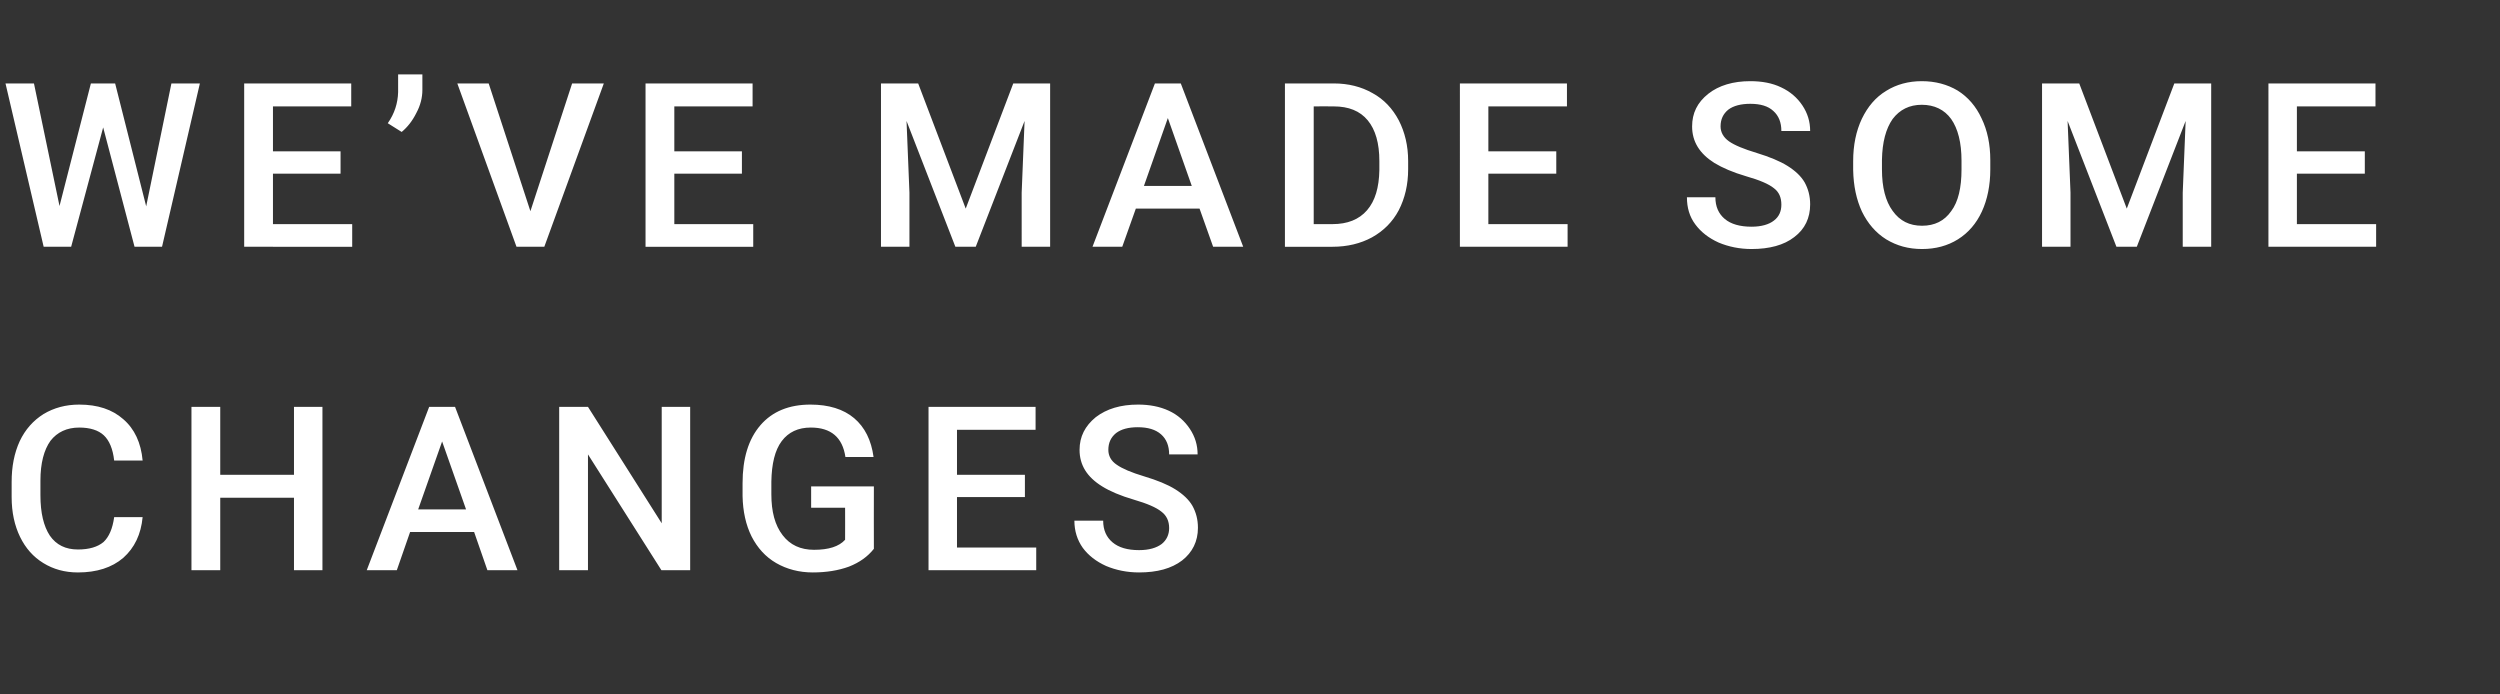
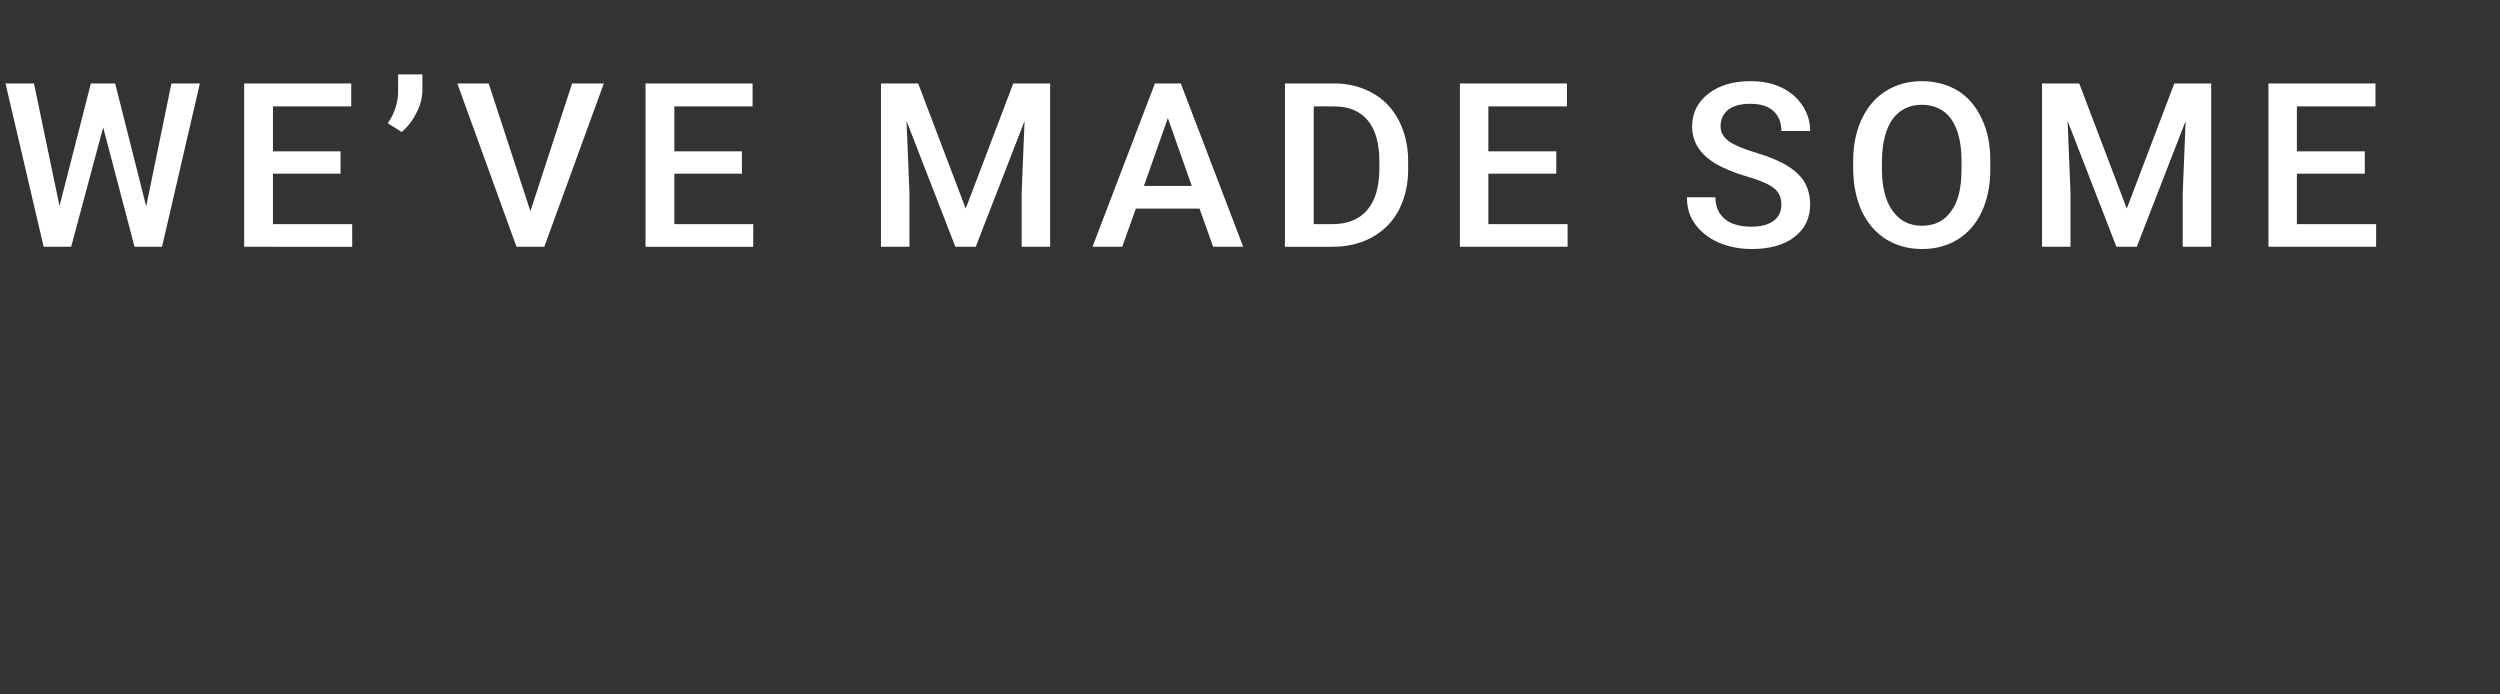
<svg xmlns="http://www.w3.org/2000/svg" version="1.1" width="773px" height="214.7px" viewBox="0 -4 773 214.7" style="top:-4px">
  <rect x="0" y="-4" width="773" height="214.7" fill="#333333" stroke="none" />
  <desc>WE’VE MADE SOME CHANGES</desc>
  <defs />
  <g id="Polygon7142">
-     <path d="m44.1 155.9c-.5 5.3-2.5 9.5-6 12.6c-3.5 3-8.2 4.5-14 4.5c-4.1 0-7.6-1-10.7-2.9c-3.1-1.9-5.5-4.6-7.2-8.1c-1.7-3.5-2.6-7.6-2.6-12.3V145c0-4.7.8-8.9 2.5-12.6c1.7-3.6 4.2-6.4 7.4-8.4c3.2-1.9 6.8-2.9 11-2.9c5.7 0 10.2 1.5 13.6 4.5c3.5 3 5.5 7.3 6 12.8h-8.8c-.4-3.6-1.5-6.2-3.2-7.8c-1.7-1.6-4.3-2.4-7.6-2.4c-3.8 0-6.8 1.4-8.9 4.1c-2 2.8-3.1 6.9-3.1 12.3v4.5c0 5.5 1 9.6 2.9 12.5c2 2.9 4.9 4.3 8.7 4.3c3.5 0 6.1-.8 7.9-2.3c1.7-1.6 2.8-4.1 3.3-7.7h8.8zm55.6 16.4h-8.8v-22.4H68.1v22.4h-8.9v-50.5h8.9v21h22.8v-21h8.8v50.5zm46.9-11.8h-19.8l-4.1 11.8h-9.3l19.3-50.5h8l19.3 50.5h-9.3l-4.1-11.8zm-17.3-7h14.8l-7.4-21l-7.4 21zm84.1 18.8h-8.9l-22.7-35.8v35.8h-8.9v-50.5h8.9l22.8 36v-36h8.8v50.5zm56.8-6.6c-1.9 2.4-4.4 4.2-7.7 5.5c-3.3 1.2-7 1.8-11.2 1.8c-4.2 0-8-1-11.3-2.9c-3.3-1.9-5.8-4.7-7.6-8.2c-1.8-3.6-2.7-7.8-2.8-12.5v-4c0-7.6 1.8-13.6 5.5-17.9c3.7-4.3 8.9-6.4 15.5-6.4c5.6 0 10.2 1.4 13.5 4.2c3.3 2.8 5.3 6.8 6 12h-8.7c-.9-6.1-4.5-9.1-10.7-9.1c-3.9 0-6.9 1.4-9 4.2c-2.1 2.8-3.1 7-3.2 12.5v3.9c0 5.4 1.1 9.6 3.5 12.7c2.3 3 5.5 4.5 9.7 4.5c4.5 0 7.7-1 9.6-3.1c.03.03 0-9.9 0-9.9h-10.5v-6.6h19.4s-.04 19.34 0 19.3zm46.7-16h-21v15.6h24.5v7h-33.3v-50.5h33.1v7.1h-24.3v13.9h21v6.9zm44.6 9.6c0-2.2-.8-3.9-2.4-5.1c-1.6-1.3-4.4-2.5-8.5-3.7c-4.1-1.2-7.4-2.6-9.8-4.1c-4.7-2.9-7-6.6-7-11.3c0-4.1 1.7-7.4 5-10.1c3.4-2.6 7.7-3.9 13.1-3.9c3.5 0 6.7.6 9.5 1.9c2.8 1.3 4.9 3.2 6.5 5.6c1.6 2.4 2.4 5 2.4 7.9h-8.8c0-2.6-.8-4.7-2.5-6.2c-1.7-1.5-4.1-2.2-7.2-2.2c-2.9 0-5.1.6-6.7 1.8c-1.6 1.3-2.4 3-2.4 5.2c0 1.8.8 3.4 2.6 4.6c1.7 1.2 4.5 2.4 8.5 3.6c4 1.2 7.2 2.5 9.6 4c2.4 1.5 4.2 3.2 5.3 5.1c1.1 2 1.7 4.2 1.7 6.8c0 4.2-1.7 7.6-4.9 10.1c-3.3 2.5-7.7 3.7-13.3 3.7c-3.7 0-7.1-.7-10.2-2c-3.1-1.4-5.5-3.3-7.2-5.6c-1.7-2.4-2.6-5.2-2.6-8.4h8.9c0 2.9 1 5.1 2.9 6.7c1.9 1.6 4.6 2.4 8.2 2.4c3.1 0 5.4-.7 7-1.9c1.5-1.2 2.3-2.9 2.3-4.9z" stroke="none" fill="#fff" />
-   </g>
+     </g>
  <g id="Polygon7141">
    <path d="m45.2 59.8l7.8-38h8.8L50.1 72.3h-8.5l-9.7-36.9L22 72.3h-8.5L1.7 21.8h8.8l7.9 37.9l9.7-37.9h7.5l9.6 38zm60.1-10.1H84.4v15.6h24.5v7H75.5V21.8h33.1v7.1H84.4v13.9h20.9v6.9zm18.9-12.9l-4.3-2.7c2.1-3 3.1-6.2 3.2-9.6V19h7.5s-.02 4.79 0 4.8c0 2.4-.6 4.8-1.9 7.2c-1.2 2.4-2.7 4.3-4.5 5.8zM164 61.3l12.9-39.5h9.8l-18.4 50.5h-8.6l-18.3-50.5h9.7L164 61.3zm65.4-11.6h-20.9v15.6h24.4v7h-33.3V21.8h33.1v7.1h-24.2v13.9h20.9v6.9zm54.5-27.9l14.7 38.7l14.7-38.7h11.4v50.5h-8.8V55.6l.9-22.2l-15.1 38.9h-6.3l-15.1-38.9l.9 22.2v16.7h-8.8V21.8h11.5zm87 38.7h-19.7L347 72.3h-9.2l19.3-50.5h8l19.3 50.5h-9.3l-4.2-11.8zm-17.2-7h14.8l-7.4-21l-7.4 21zm43.6 18.8V21.8s15.09-.02 15.1 0c4.5 0 8.5 1 12 3c3.5 1.9 6.2 4.8 8.1 8.4c1.9 3.7 2.9 7.9 2.9 12.6v2.5c0 4.8-1 9-2.9 12.7c-1.9 3.6-4.7 6.4-8.3 8.4c-3.5 1.9-7.6 2.9-12.2 2.9h-14.7zm8.9-43.4v36.4h5.8c4.6 0 8.2-1.4 10.7-4.3c2.5-2.9 3.7-7 3.8-12.4v-2.8c0-5.5-1.2-9.7-3.6-12.6c-2.4-2.9-5.9-4.3-10.5-4.3c-.01-.05-6.2 0-6.2 0zm75 20.8h-21v15.6h24.5v7h-33.3V21.8h33.1v7.1h-24.3v13.9h21v6.9zm69.6 9.6c0-2.2-.7-3.9-2.3-5.1c-1.6-1.3-4.4-2.5-8.6-3.7c-4.1-1.2-7.3-2.6-9.8-4.1c-4.6-2.9-6.9-6.6-6.9-11.3c0-4.1 1.6-7.4 5-10.1c3.3-2.6 7.7-3.9 13-3.9c3.6 0 6.8.6 9.5 1.9c2.8 1.3 5 3.2 6.6 5.6c1.6 2.4 2.4 5 2.4 7.9h-8.9c0-2.6-.8-4.7-2.5-6.2c-1.6-1.5-4-2.2-7.1-2.2c-2.9 0-5.2.6-6.8 1.8c-1.6 1.3-2.4 3-2.4 5.2c0 1.8.9 3.4 2.6 4.6c1.7 1.2 4.6 2.4 8.6 3.6c3.9 1.2 7.1 2.5 9.5 4c2.4 1.5 4.2 3.2 5.3 5.1c1.1 2 1.7 4.2 1.7 6.8c0 4.2-1.6 7.6-4.9 10.1c-3.2 2.5-7.7 3.7-13.2 3.7c-3.7 0-7.1-.7-10.2-2c-3.1-1.4-5.5-3.3-7.2-5.6c-1.8-2.4-2.6-5.2-2.6-8.4h8.8c0 2.9 1 5.1 2.9 6.7c1.9 1.6 4.7 2.4 8.3 2.4c3 0 5.4-.7 6.9-1.9c1.6-1.2 2.3-2.9 2.3-4.9zm64.6-10.9c0 4.9-.9 9.3-2.6 13c-1.7 3.7-4.2 6.6-7.4 8.6c-3.2 2-6.9 3-11.1 3c-4.2 0-7.8-1-11.1-3c-3.2-2-5.7-4.9-7.5-8.6c-1.7-3.7-2.6-7.9-2.7-12.8v-2.8c0-4.9.9-9.3 2.7-13.1c1.8-3.7 4.2-6.6 7.5-8.6c3.2-2 6.9-3 11-3c4.2 0 7.9 1 11.1 2.9c3.2 2 5.7 4.9 7.4 8.6c1.8 3.7 2.7 8 2.7 12.9v2.9zm-8.9-2.7c0-5.6-1.1-9.9-3.2-12.9c-2.1-2.9-5.2-4.4-9.1-4.4c-3.8 0-6.8 1.5-9 4.4c-2.1 3-3.2 7.2-3.3 12.6v3c0 5.5 1.1 9.8 3.3 12.8c2.2 3.1 5.2 4.6 9.1 4.6c3.9 0 6.9-1.5 9-4.5c2.2-2.9 3.2-7.3 3.2-12.9v-2.7zm36.4-23.9l14.7 38.7l14.7-38.7h11.4v50.5h-8.8V55.6l.9-22.2l-15.1 38.9h-6.3l-15.1-38.9l.9 22.2v16.7h-8.8V21.8h11.5zm88.3 27.9h-21v15.6h24.5v7h-33.3V21.8h33.1v7.1h-24.3v13.9h21v6.9z" stroke="none" fill="#fff" />
  </g>
</svg>